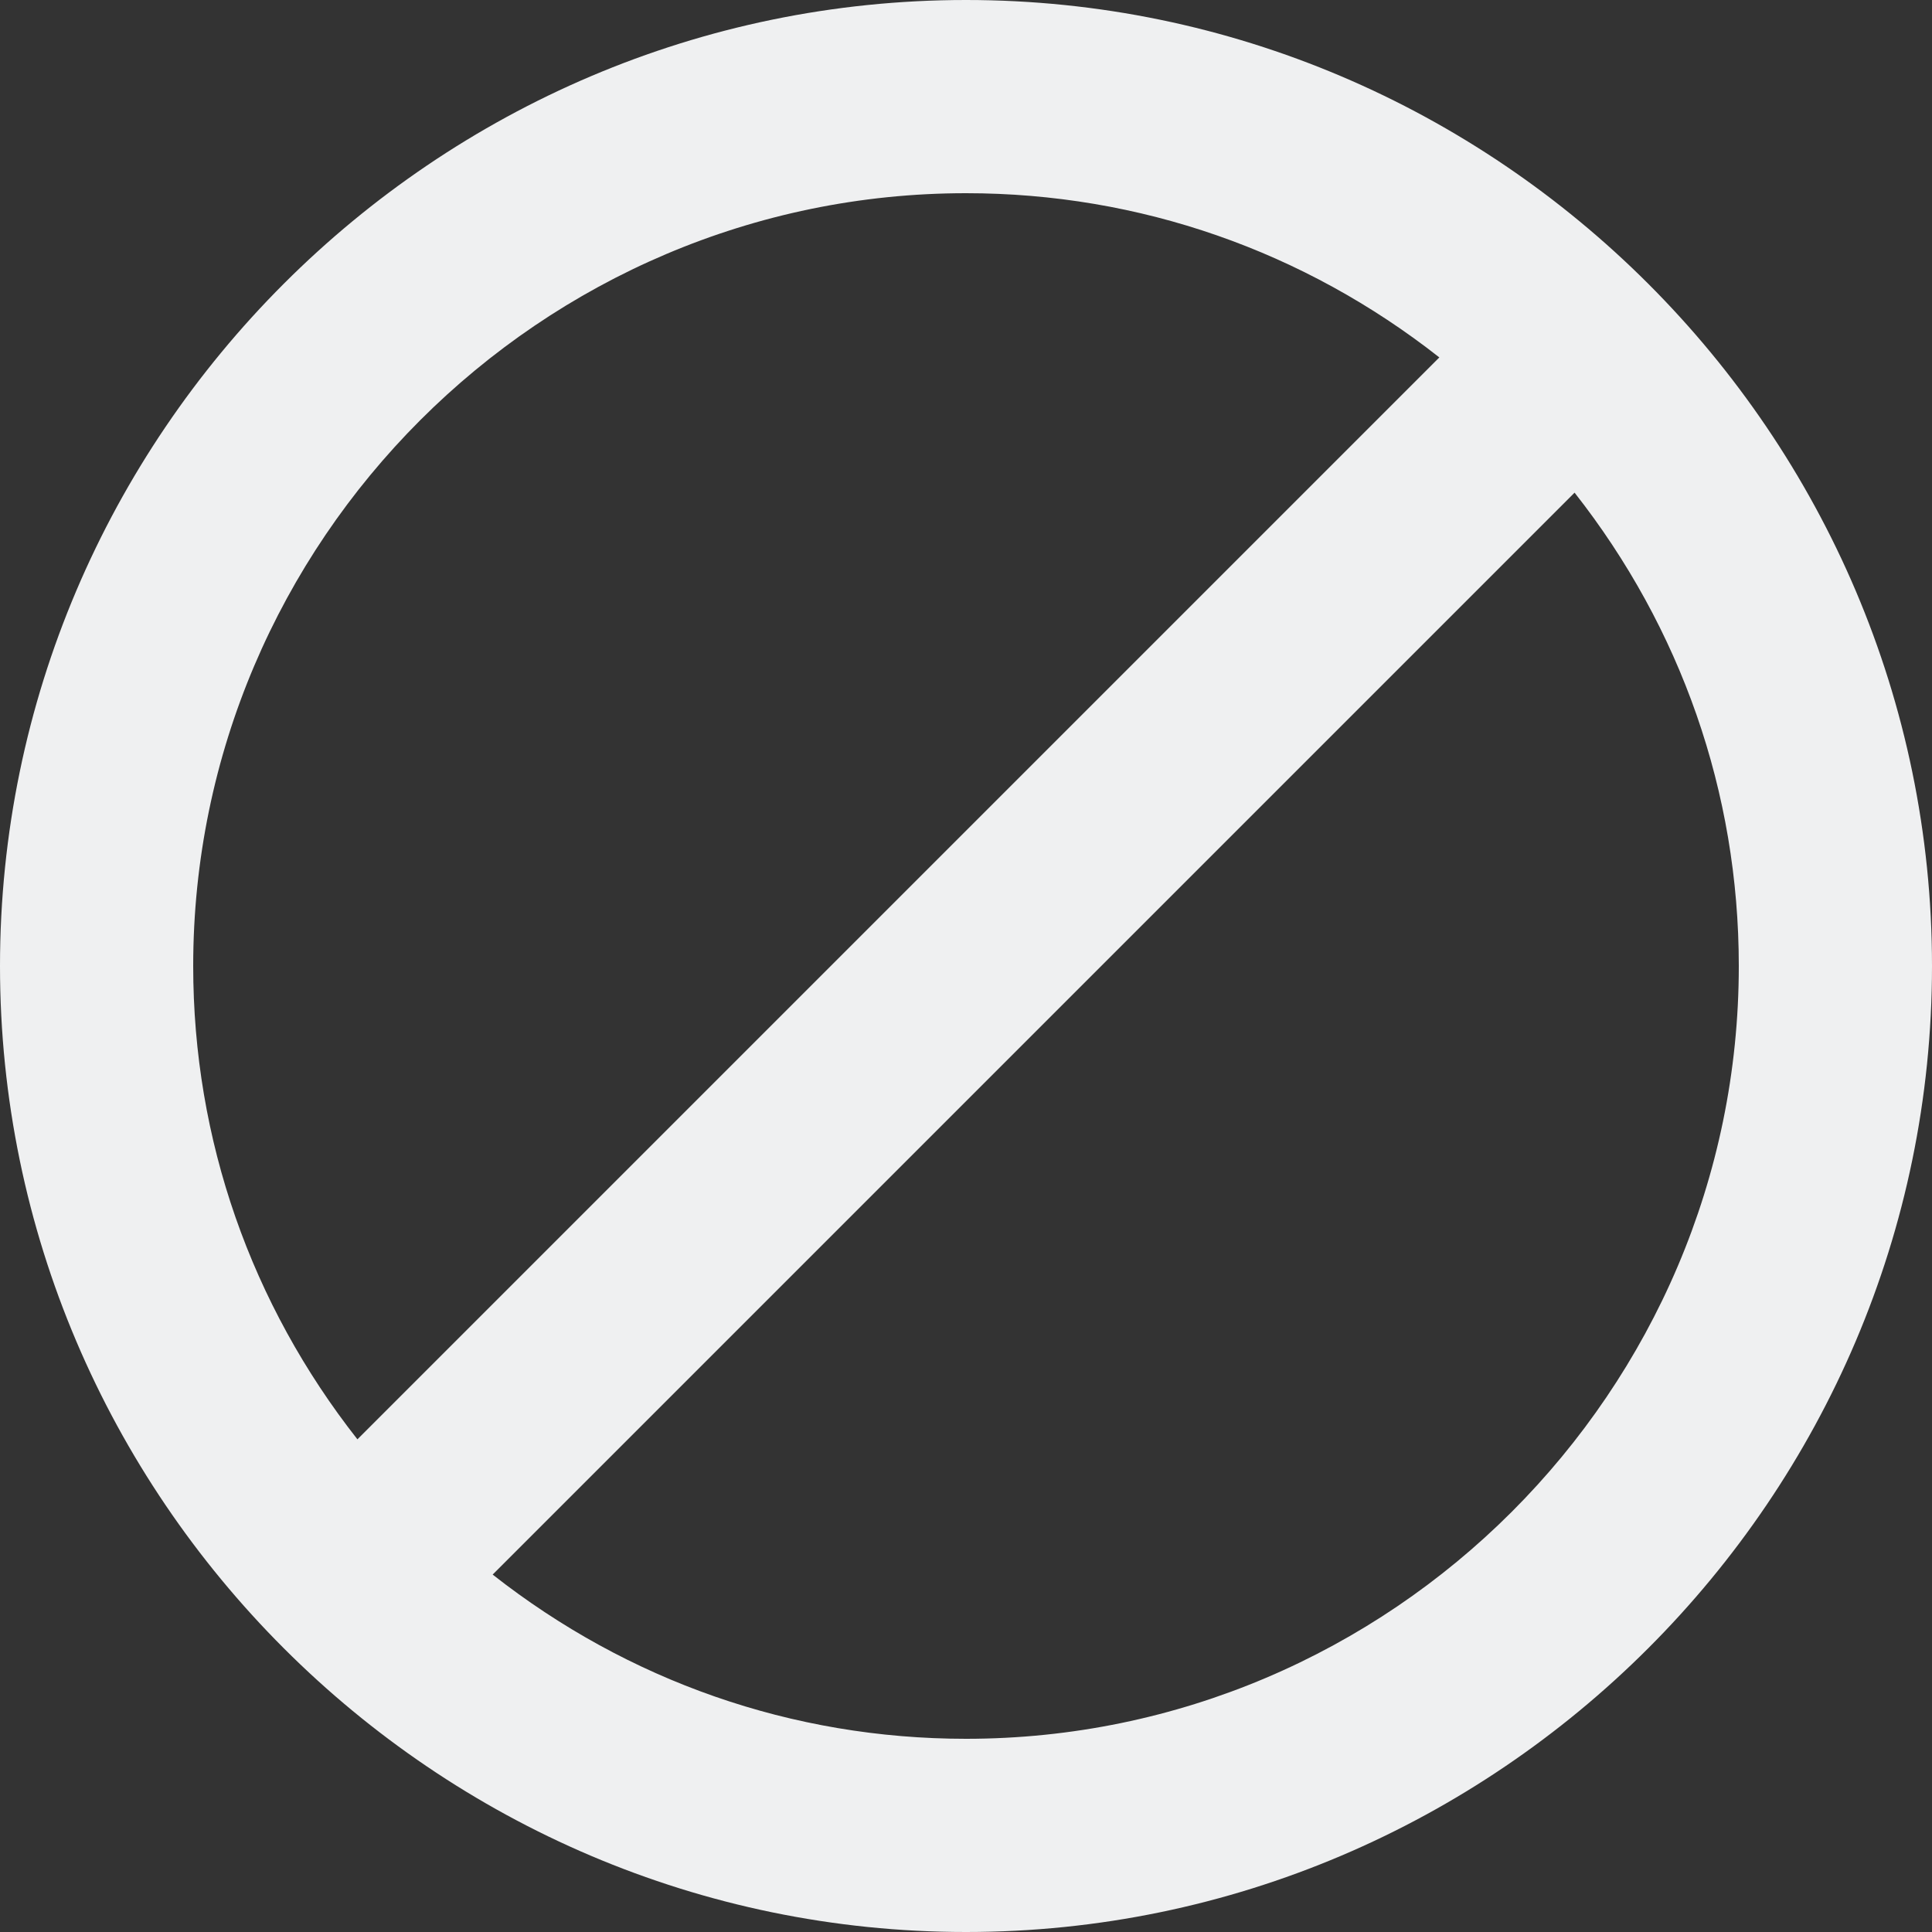
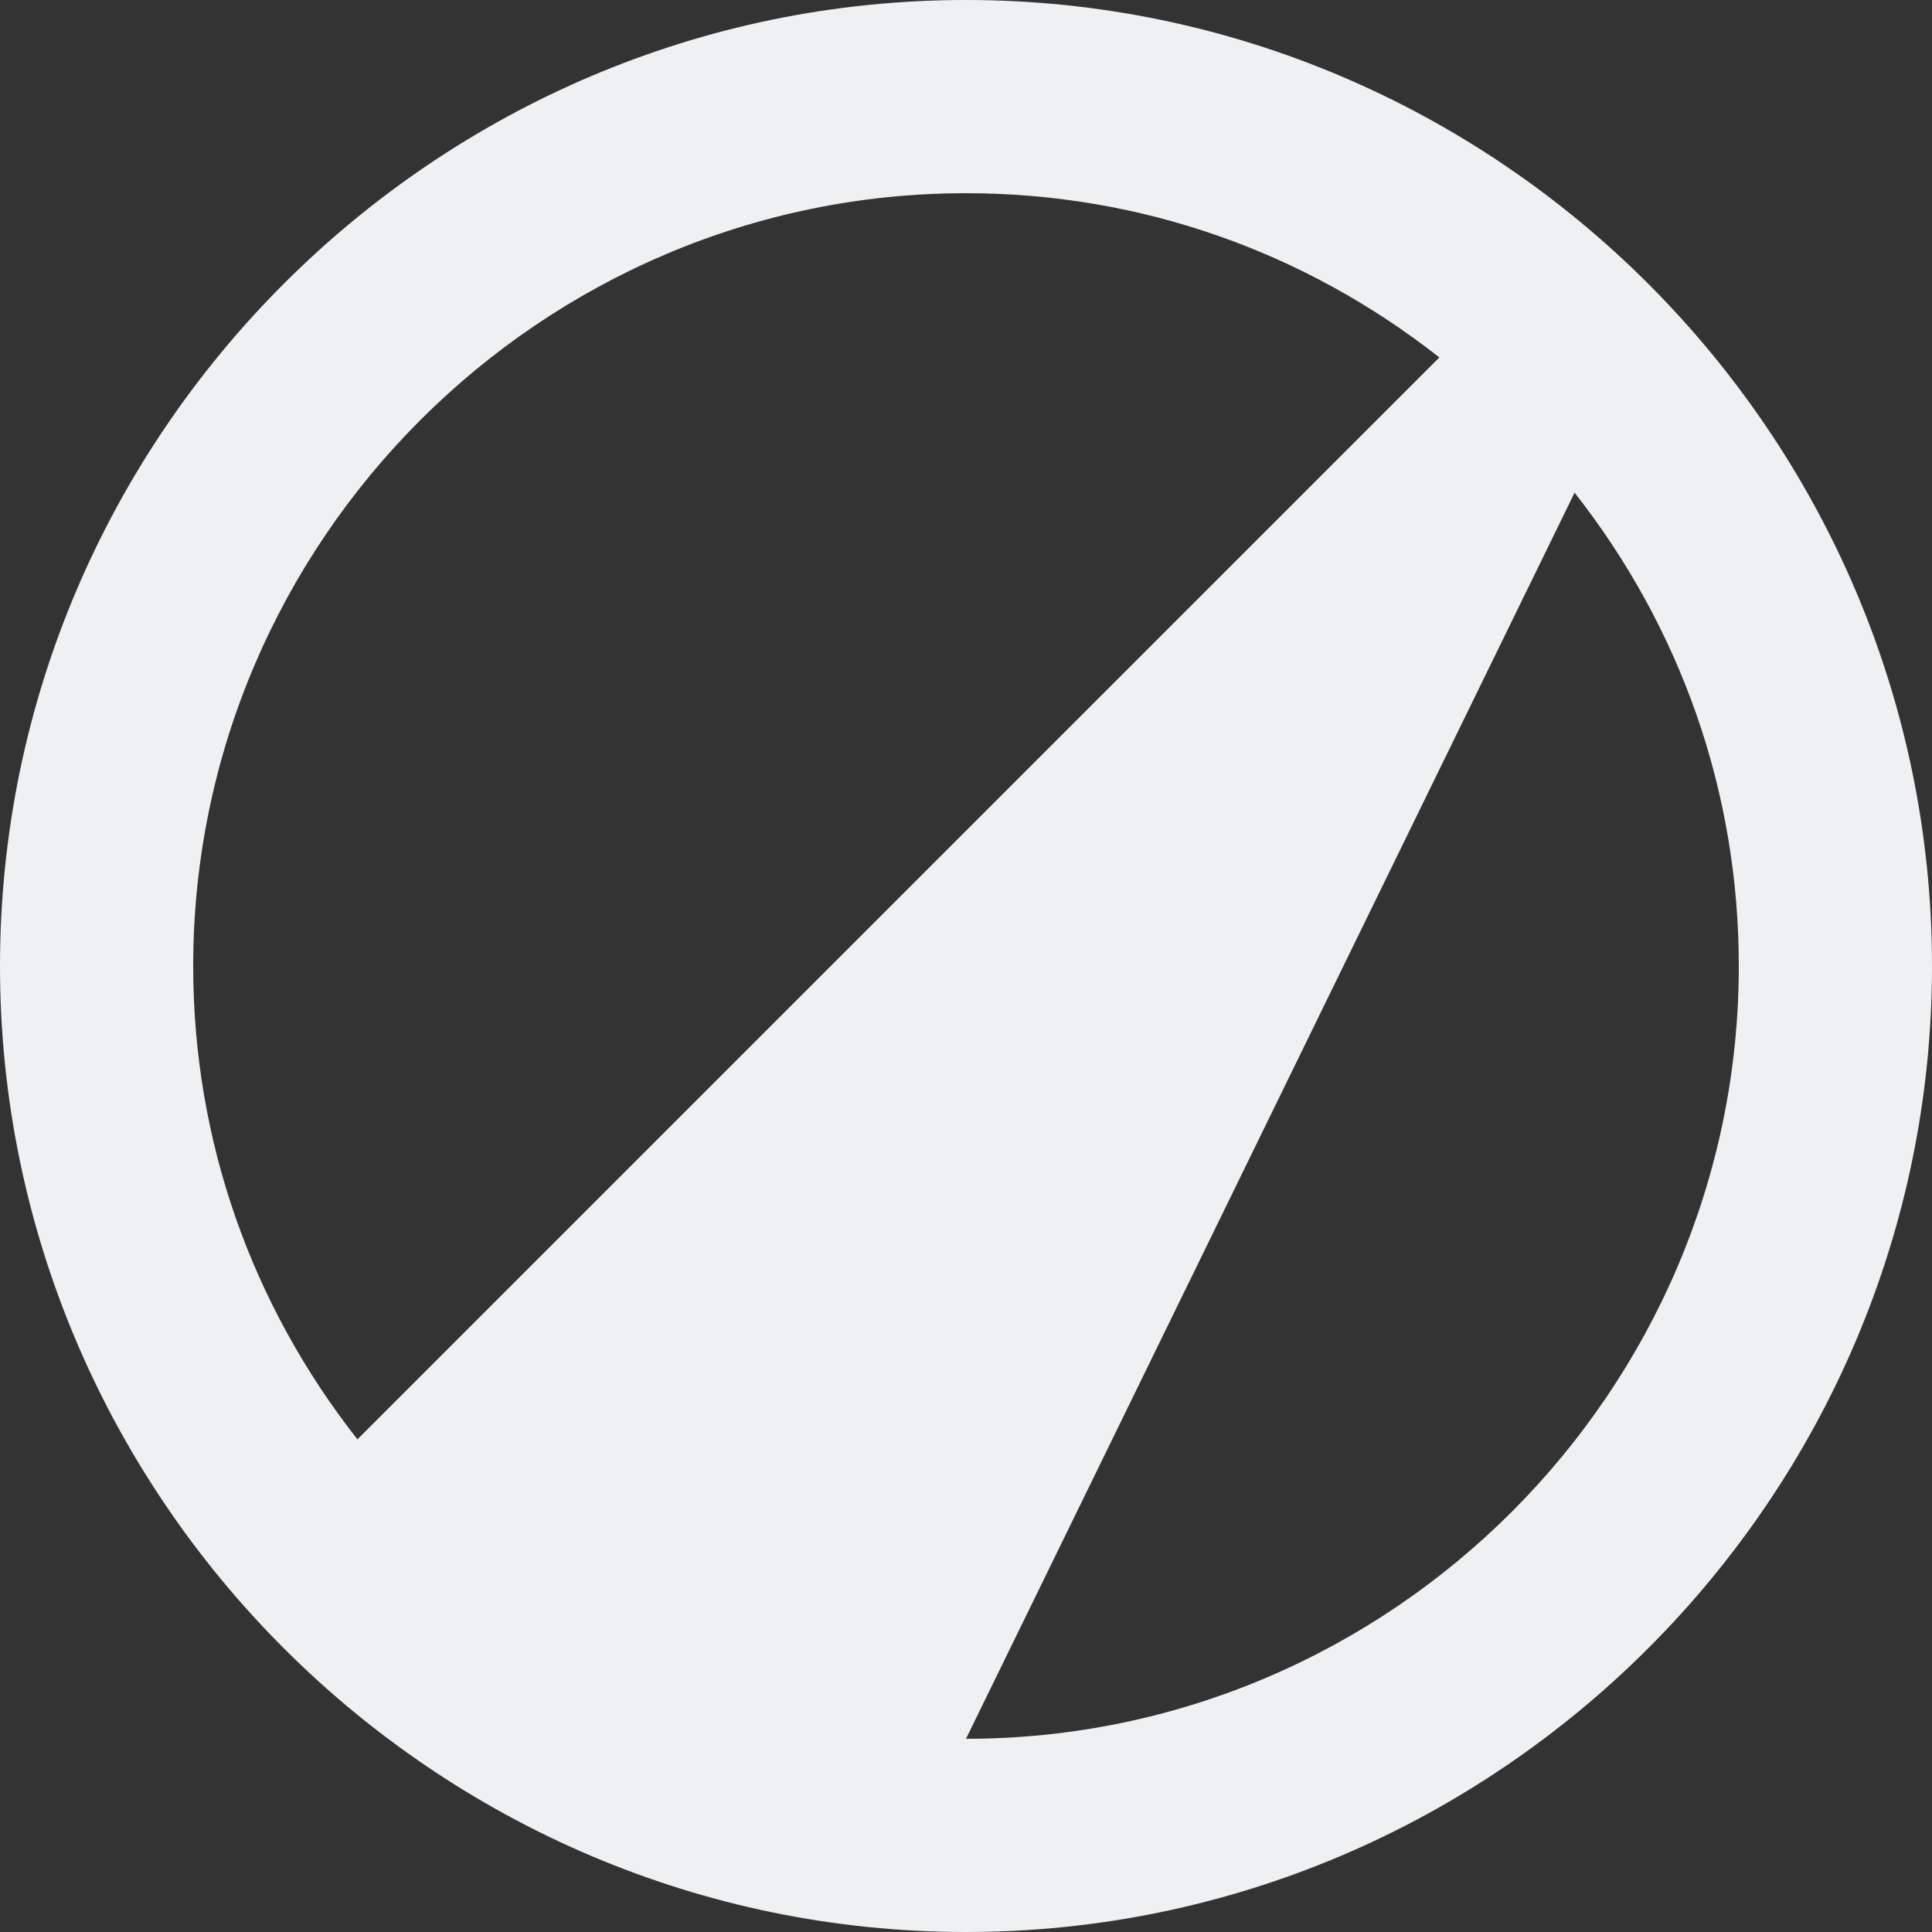
<svg height="100" width="100">
  <rect width="100%" height="100%" fill="#333333" stroke="none" />
  <g fill-rule="evenodd" stroke="none" stroke-width="1" transform="scale(5)">
    <g fill="#eff0f1" transform="translate(-170, -44)">
      <g transform="translate(170, 44)">
-         <path d="M10,0 C4.5,0 0,4.5 0,10 C0,15.5 4.5,20 10,20 C15.5,20 20,15.5 20,10 C20,4.5 15.5,0 10,0 L10,0 Z M2,10 C2,5.6 5.6,2 10,2 C11.8,2 13.5,2.6 14.9,3.7 L3.7,14.9 C2.6,13.5 2,11.8 2,10 L2,10 Z M10,18 C8.2,18 6.5,17.4 5.1,16.3 L16.3,5.1 C17.4,6.5 18,8.2 18,10 C18,14.4 14.4,18 10,18 L10,18 Z" />
+         <path d="M10,0 C4.5,0 0,4.5 0,10 C0,15.5 4.5,20 10,20 C15.5,20 20,15.5 20,10 C20,4.5 15.5,0 10,0 L10,0 Z M2,10 C2,5.6 5.6,2 10,2 C11.8,2 13.5,2.6 14.9,3.7 L3.7,14.9 C2.6,13.5 2,11.8 2,10 L2,10 Z M10,18 L16.3,5.1 C17.4,6.5 18,8.2 18,10 C18,14.4 14.4,18 10,18 L10,18 Z" />
      </g>
    </g>
  </g>
</svg>